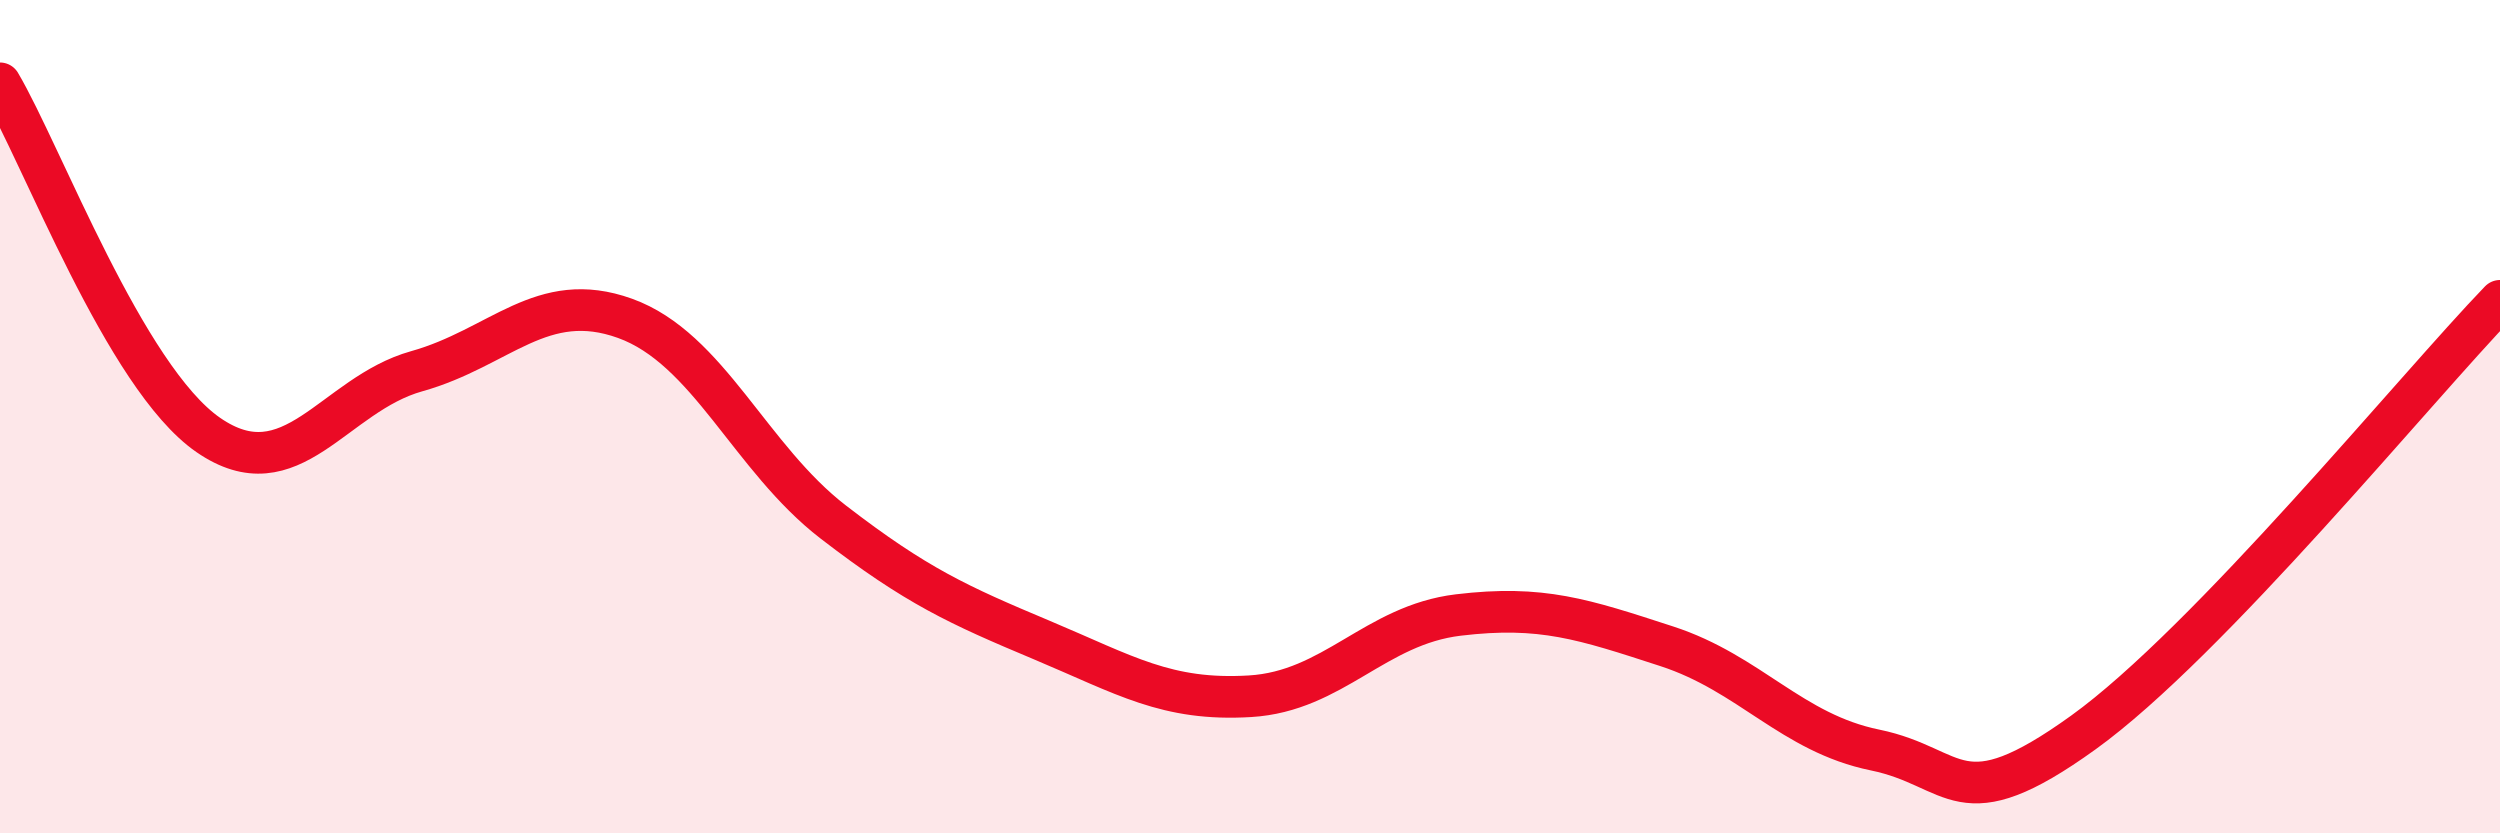
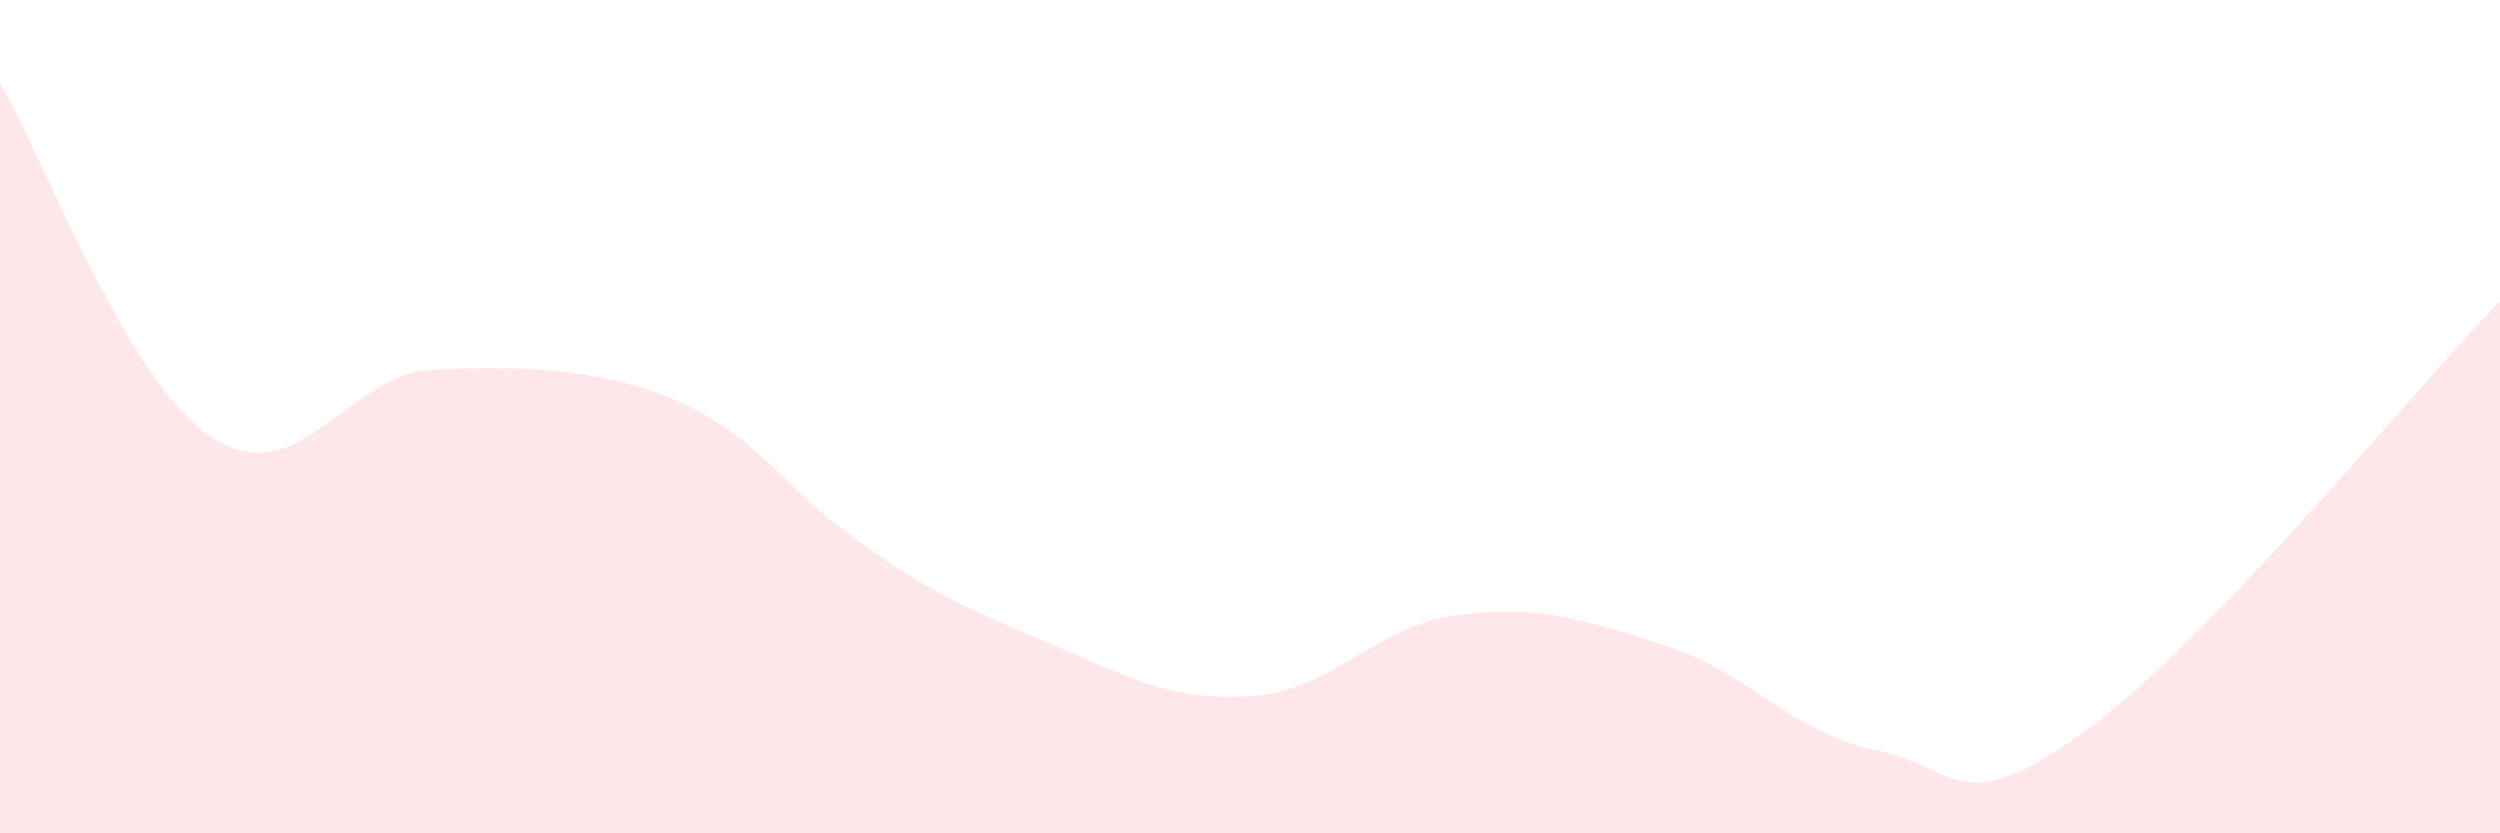
<svg xmlns="http://www.w3.org/2000/svg" width="60" height="20" viewBox="0 0 60 20">
-   <path d="M 0,2 C 1,3.69 3,9.06 5,10.44 C 7,11.82 8,9.47 10,8.91 C 12,8.35 13,6.92 15,7.64 C 17,8.36 18,10.99 20,12.53 C 22,14.07 23,14.52 25,15.36 C 27,16.2 28,16.83 30,16.71 C 32,16.59 33,15 35,14.76 C 37,14.52 38,14.86 40,15.51 C 42,16.16 43,17.59 45,18 C 47,18.41 47,19.74 50,17.58 C 53,15.42 58,9.29 60,7.22L60 20L0 20Z" fill="#EB0A25" opacity="0.1" stroke-linecap="round" stroke-linejoin="round" />
-   <path d="M 0,2 C 1,3.69 3,9.06 5,10.44 C 7,11.82 8,9.47 10,8.91 C 12,8.35 13,6.92 15,7.64 C 17,8.36 18,10.99 20,12.53 C 22,14.07 23,14.52 25,15.36 C 27,16.2 28,16.83 30,16.71 C 32,16.59 33,15 35,14.76 C 37,14.52 38,14.86 40,15.51 C 42,16.16 43,17.59 45,18 C 47,18.41 47,19.74 50,17.58 C 53,15.42 58,9.29 60,7.22" stroke="#EB0A25" stroke-width="1" fill="none" stroke-linecap="round" stroke-linejoin="round" />
+   <path d="M 0,2 C 1,3.69 3,9.06 5,10.44 C 7,11.82 8,9.47 10,8.91 C 17,8.36 18,10.99 20,12.53 C 22,14.07 23,14.52 25,15.36 C 27,16.2 28,16.83 30,16.71 C 32,16.59 33,15 35,14.76 C 37,14.52 38,14.86 40,15.51 C 42,16.16 43,17.59 45,18 C 47,18.41 47,19.74 50,17.58 C 53,15.42 58,9.29 60,7.22L60 20L0 20Z" fill="#EB0A25" opacity="0.1" stroke-linecap="round" stroke-linejoin="round" />
</svg>